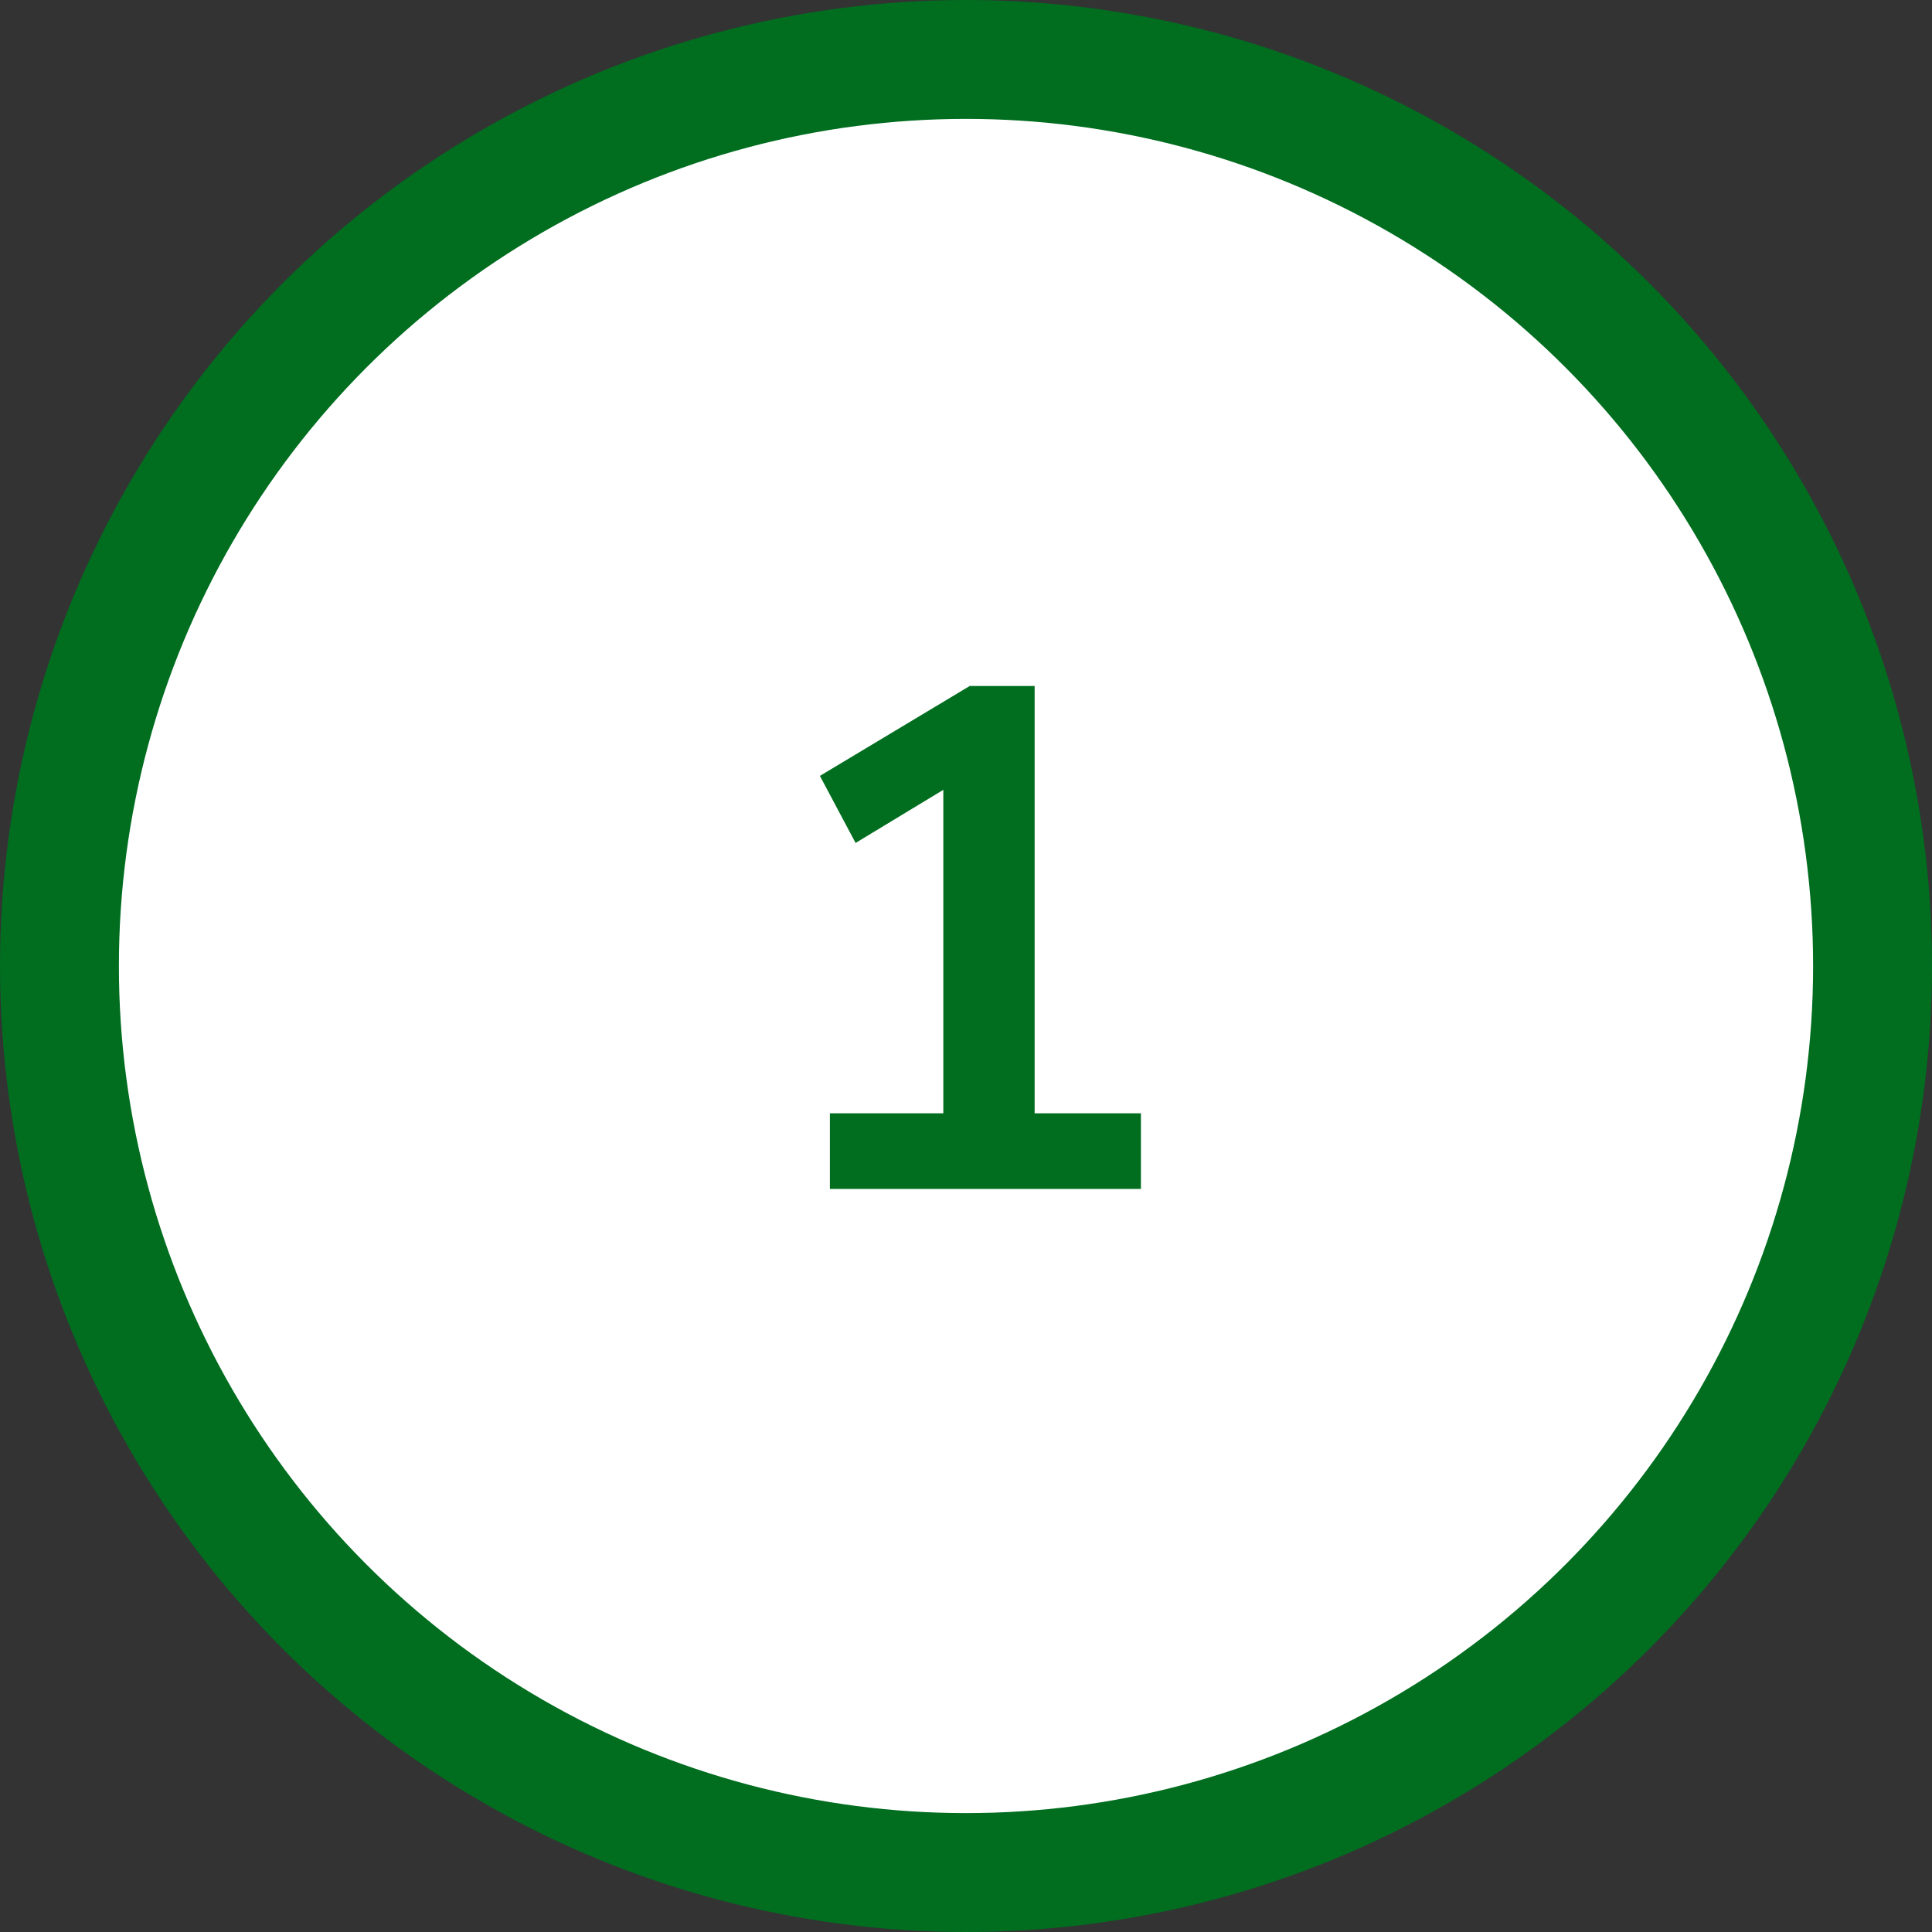
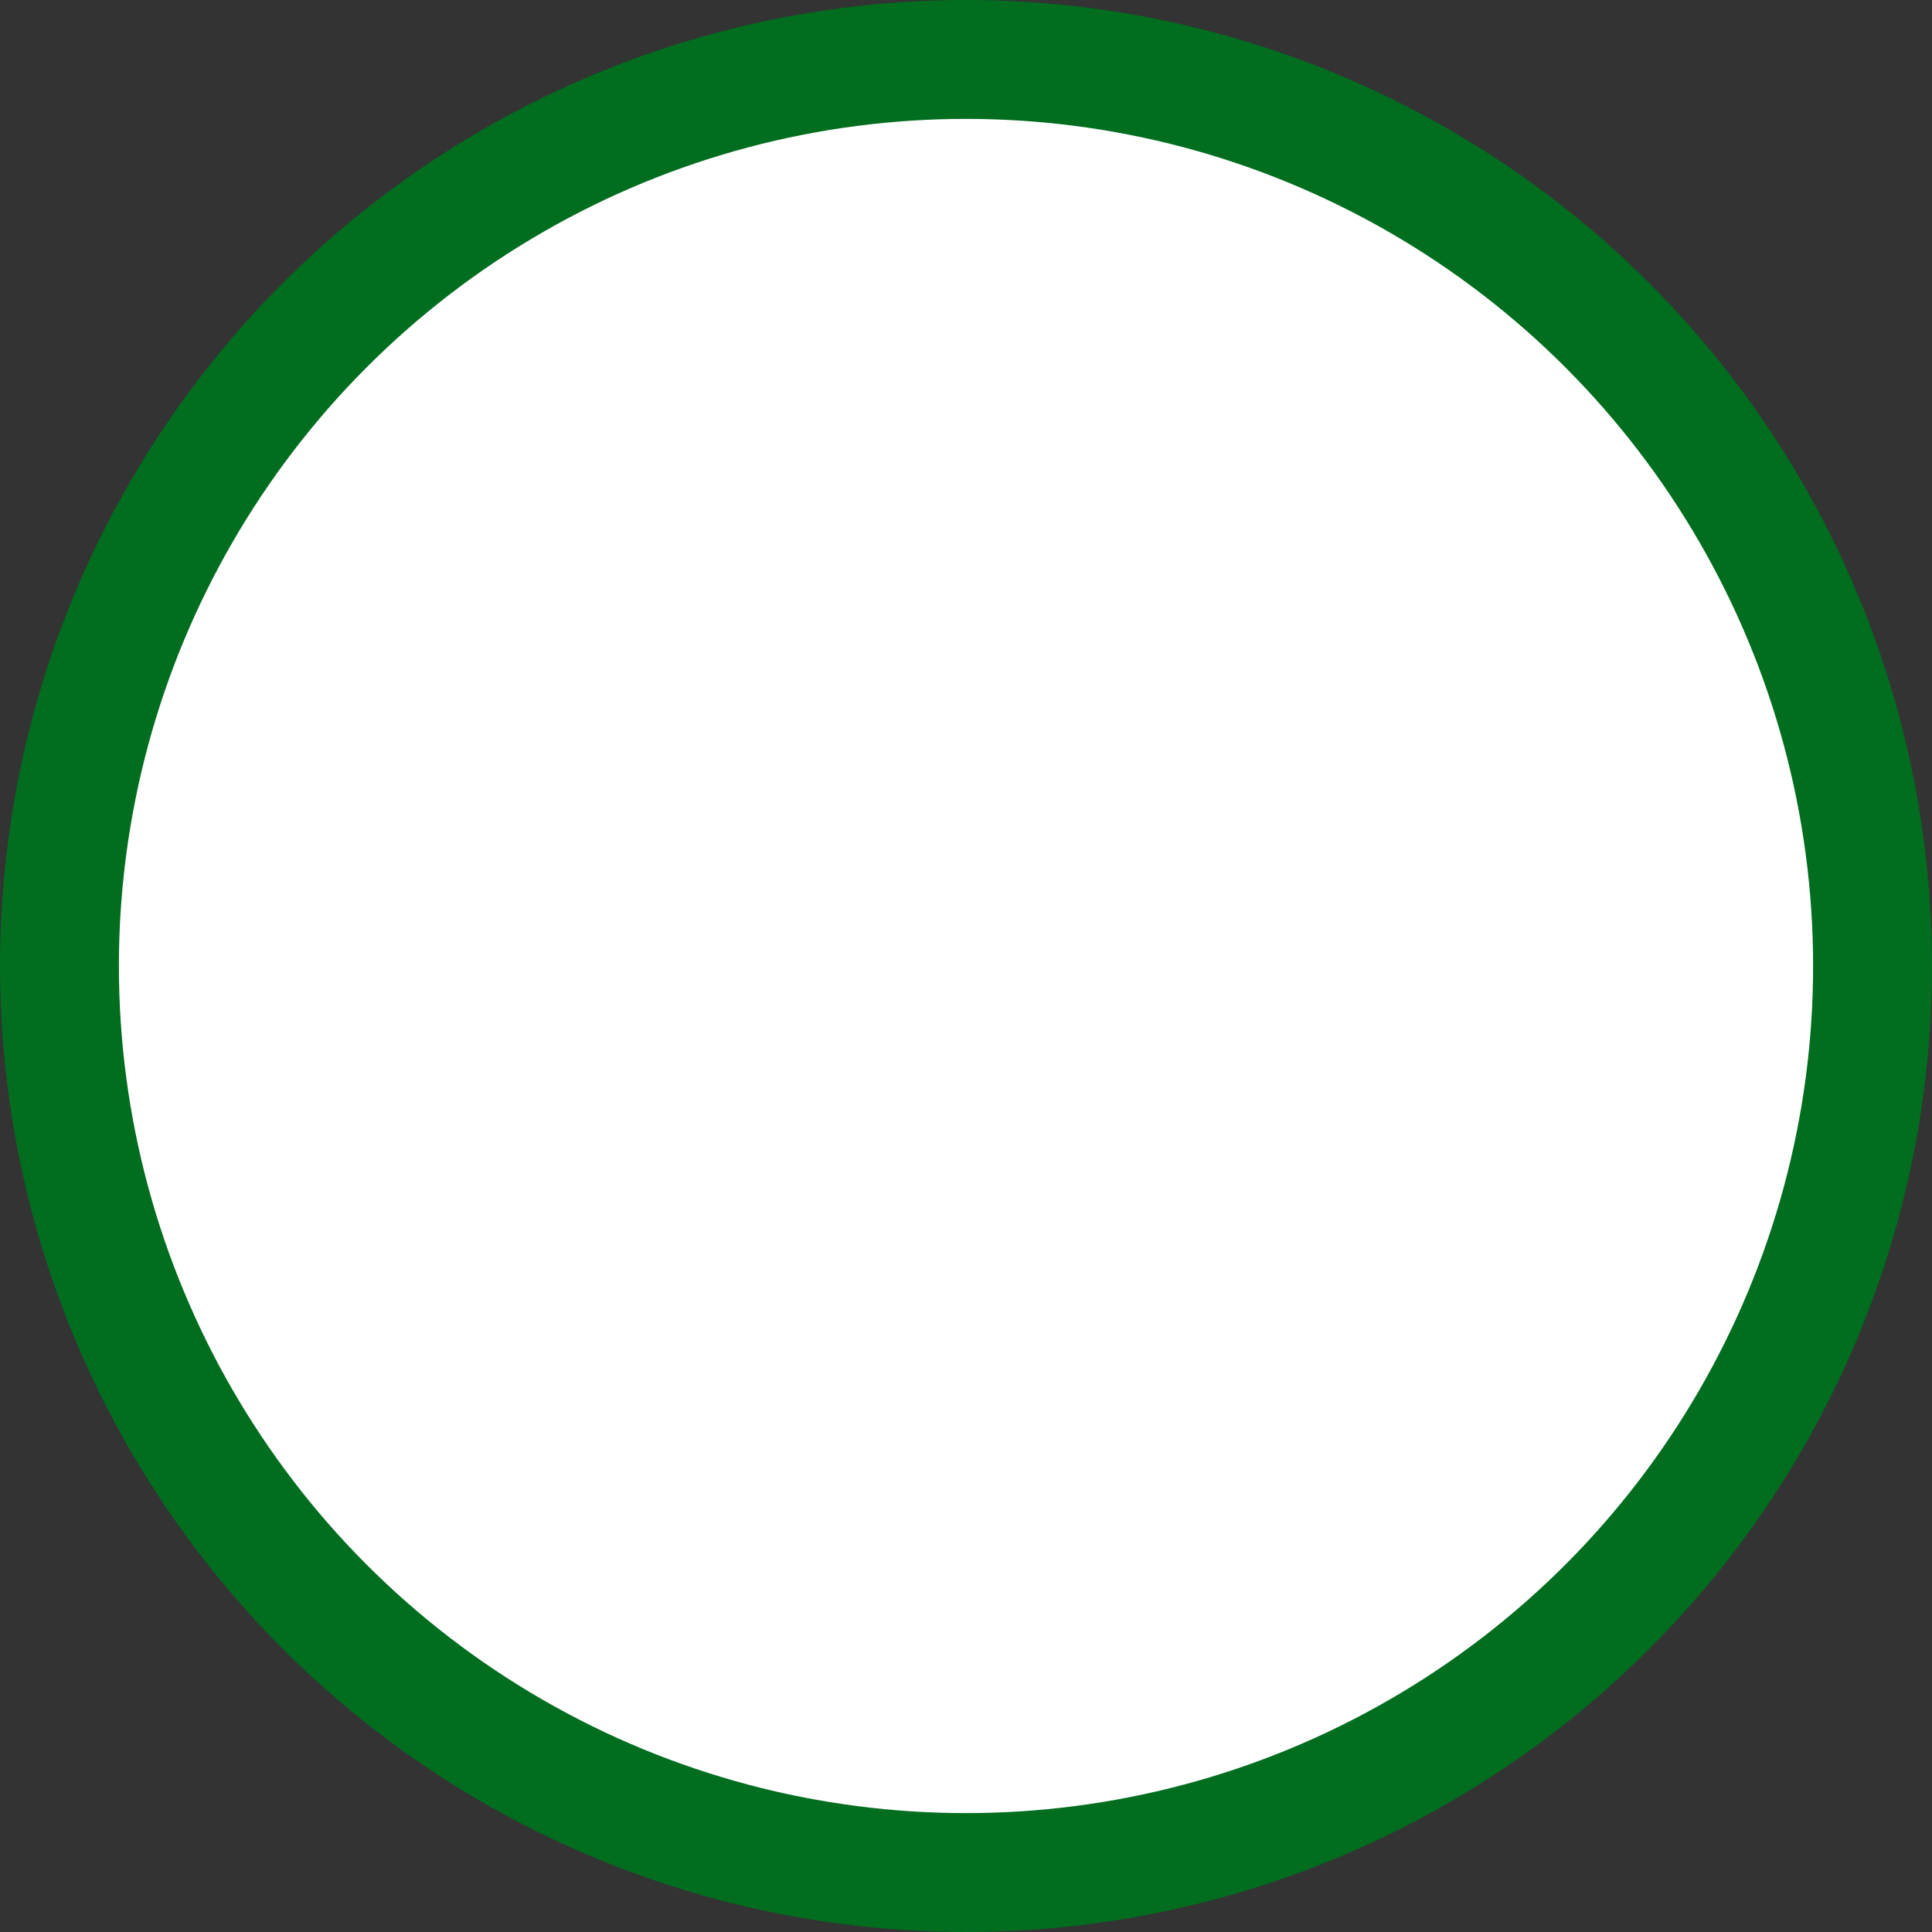
<svg xmlns="http://www.w3.org/2000/svg" width="65" height="65" viewBox="0 0 65 65" fill="none">
  <rect x="0" y="0" width="65" height="65" fill="#333333" stroke="none" />
  <circle cx="32.5" cy="32.5" r="30.5" fill="white" stroke="#006D1F" stroke-width="4" />
-   <path d="M27.921 40V37.456H31.737V25.672H33.225L28.785 28.36L27.585 26.104L32.625 23.08H34.809V37.456H38.385V40H27.921Z" fill="#006D1F" />
</svg>